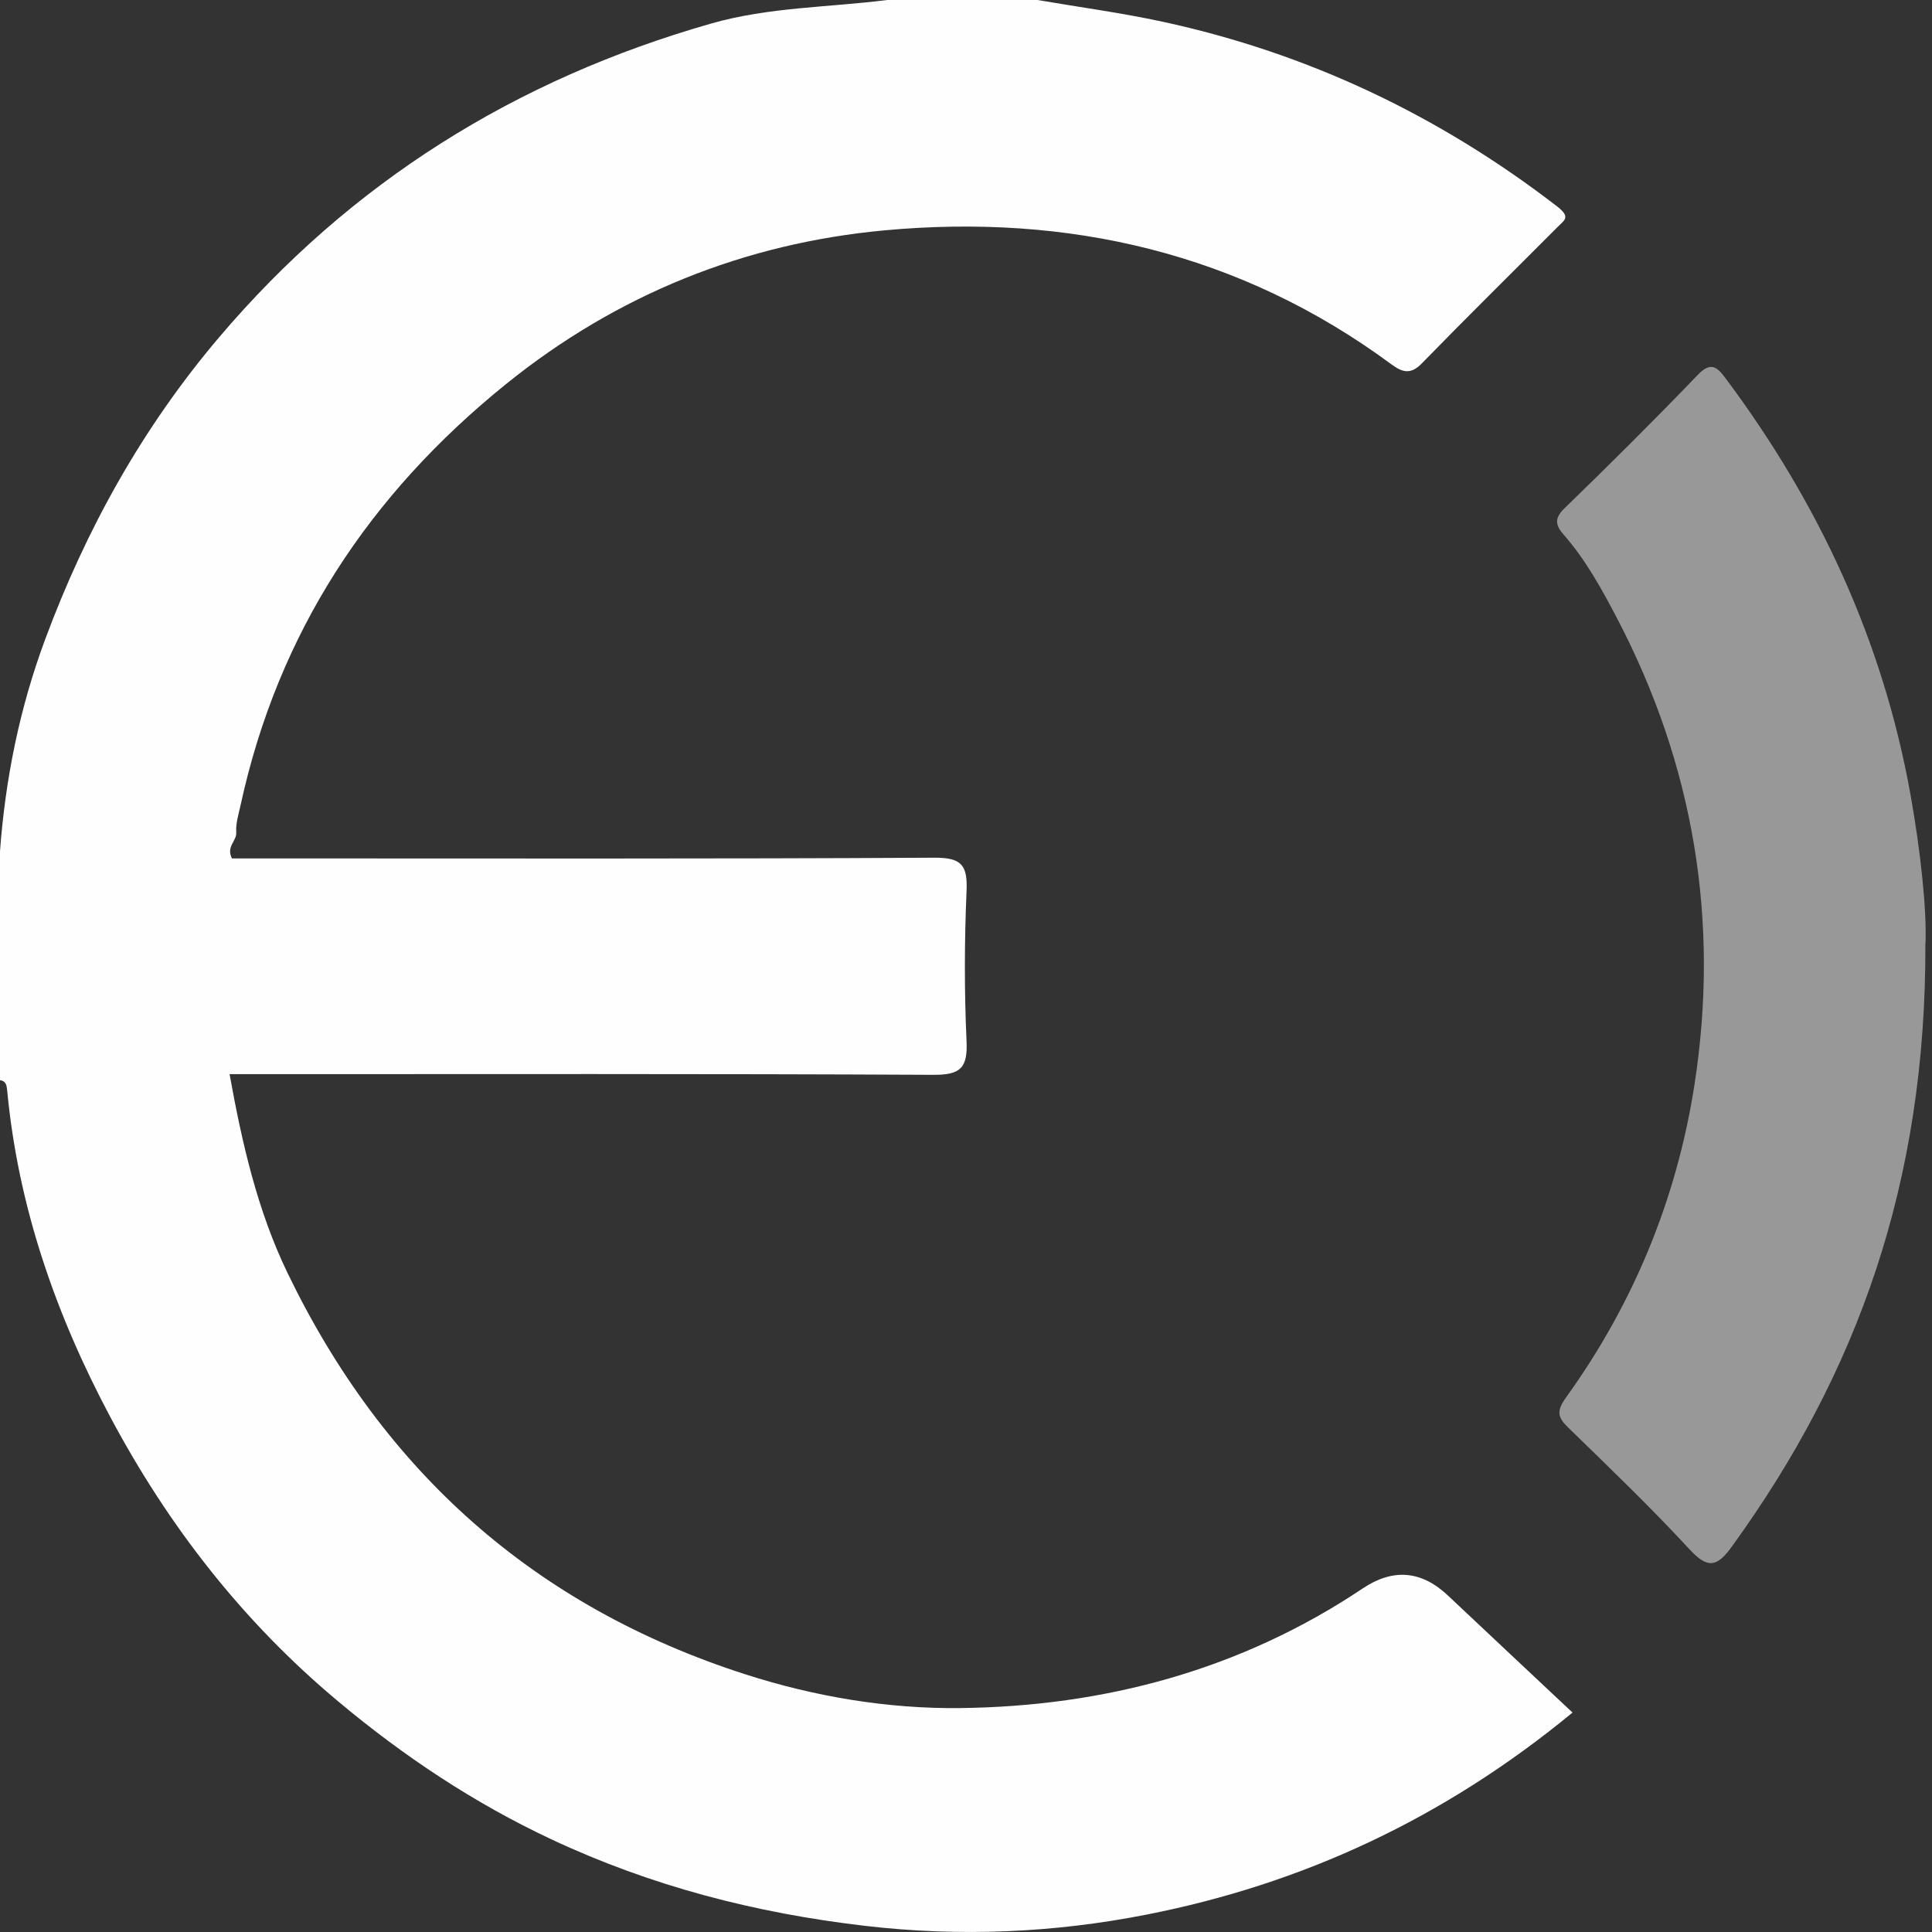
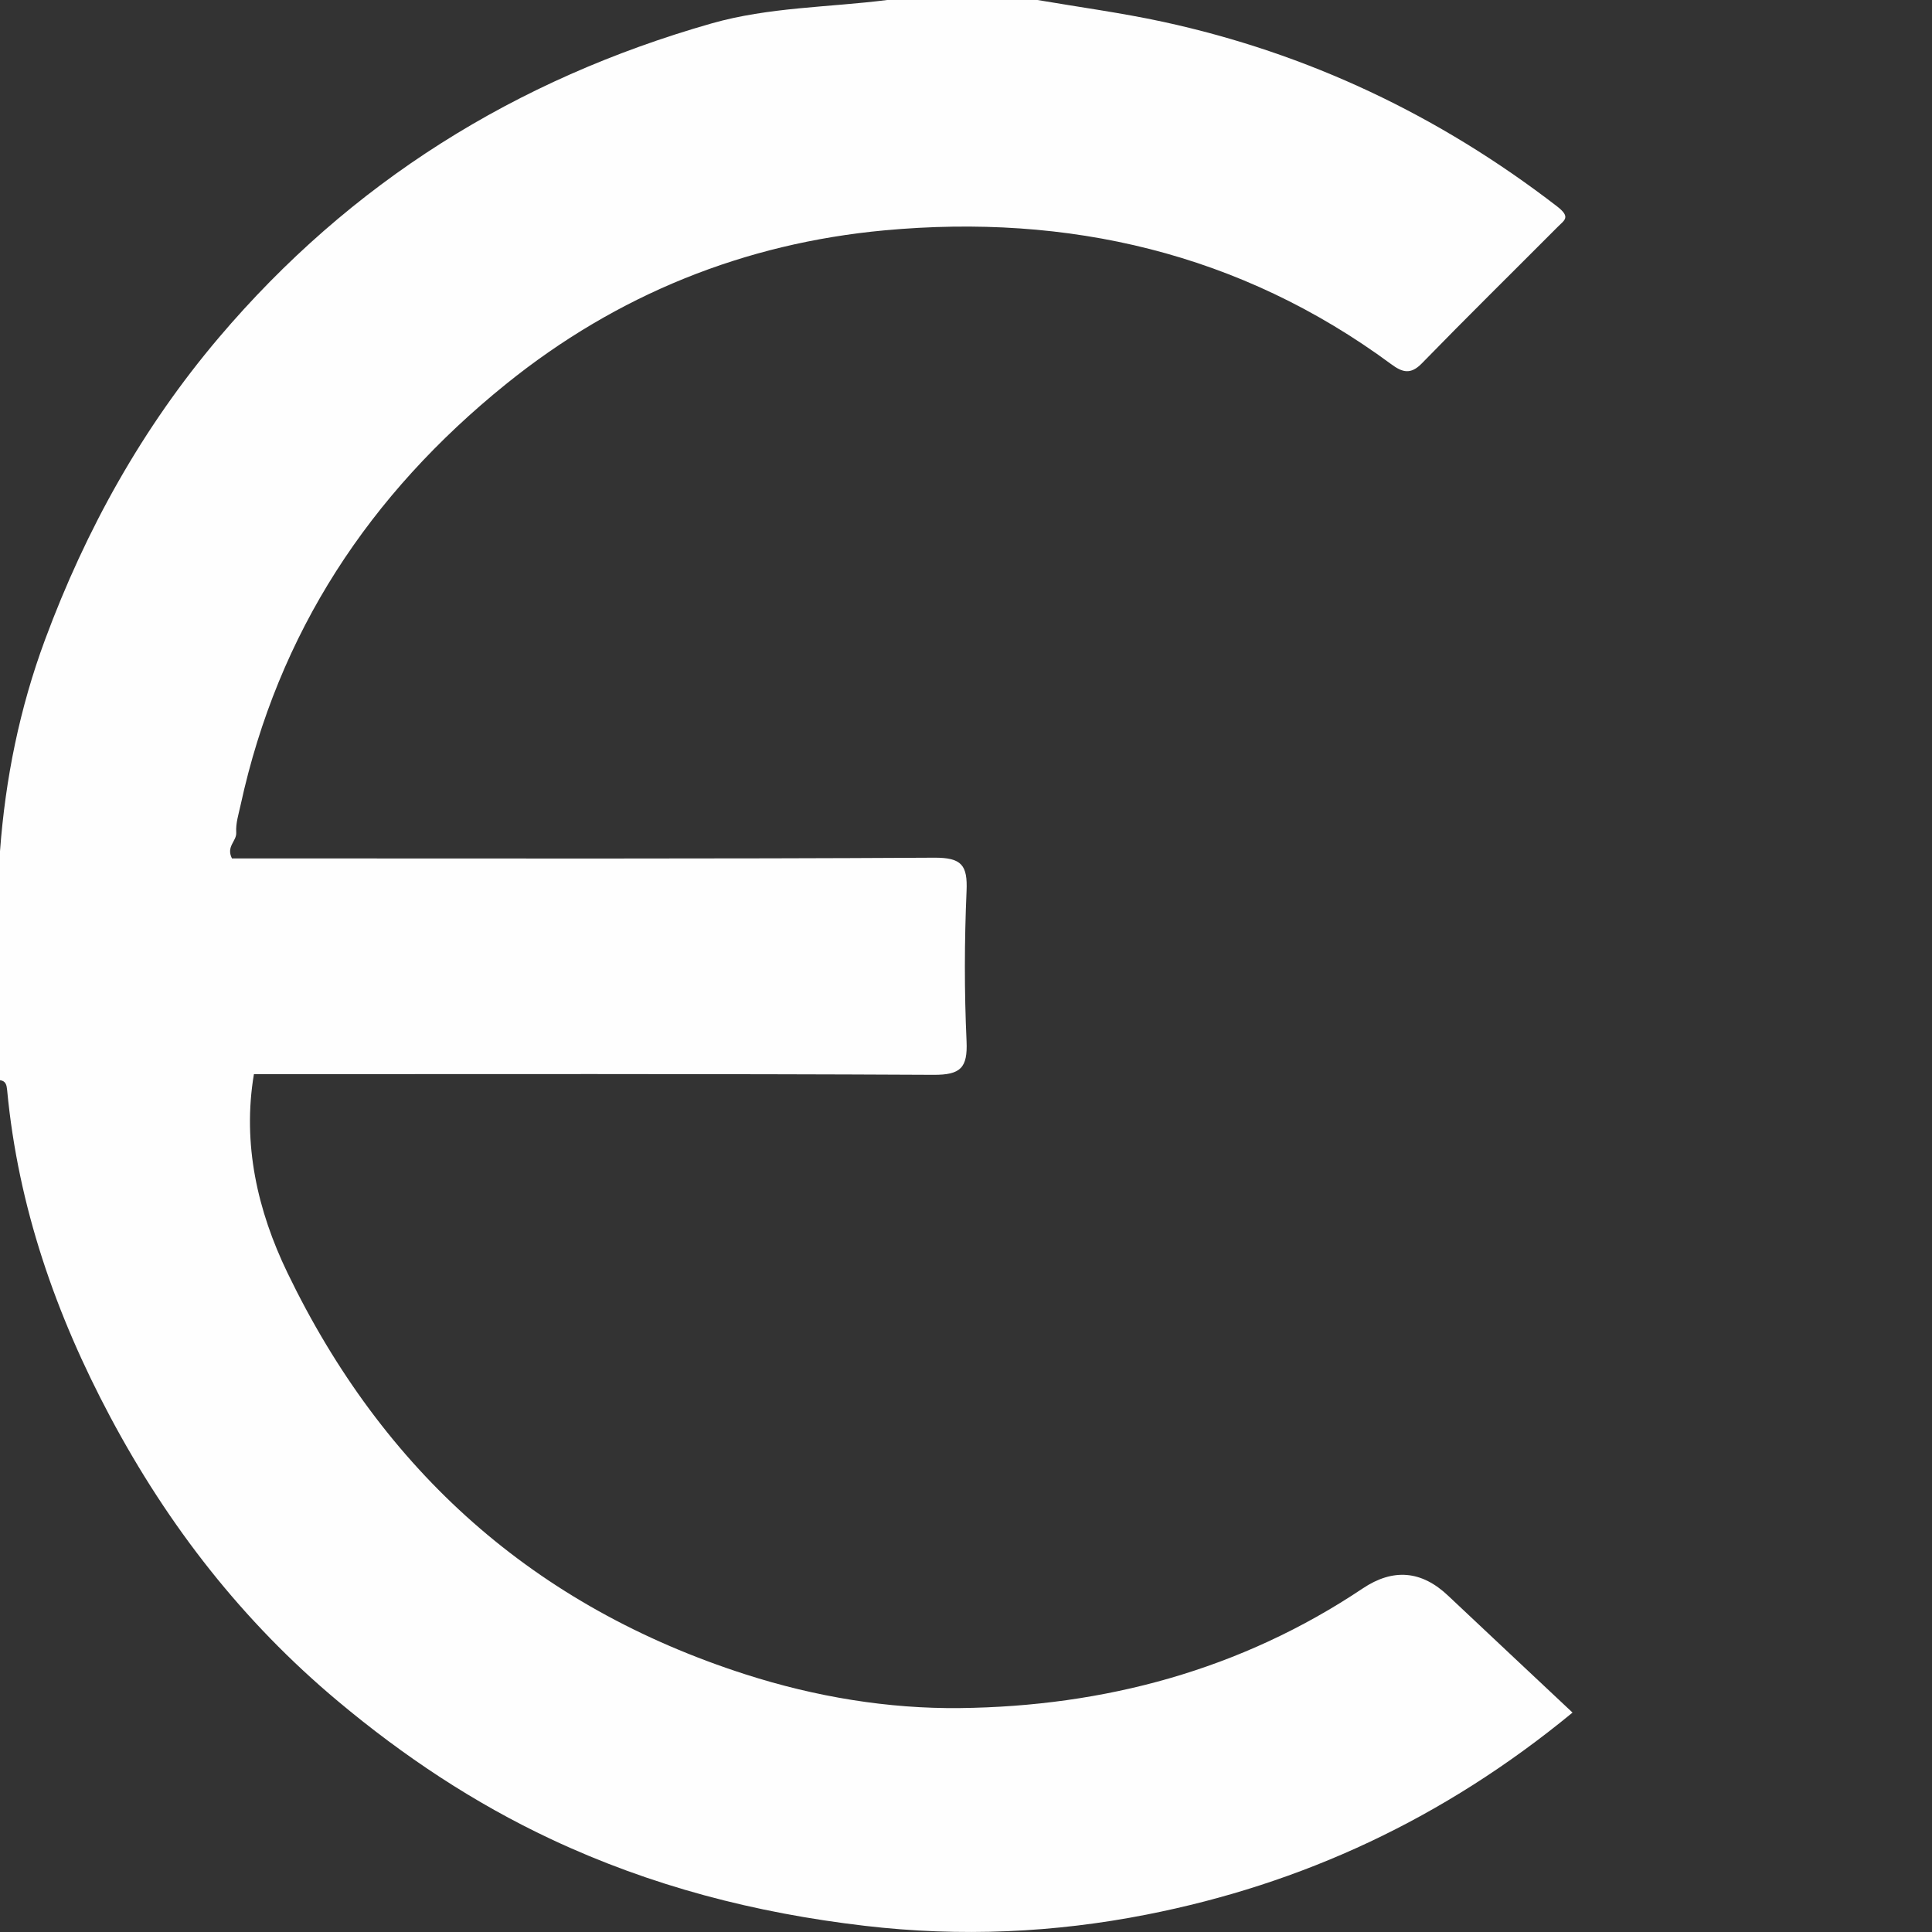
<svg xmlns="http://www.w3.org/2000/svg" width="70" height="70" viewBox="0 0 70 70" fill="none">
  <rect x="0" y="0" width="70" height="70" fill="#333333" stroke="none" />
-   <path d="M37.589 0C39.103 0.259 40.628 0.464 42.129 0.788C47.398 1.929 52.143 4.185 56.416 7.478C56.919 7.867 56.686 7.973 56.447 8.212C54.803 9.863 53.139 11.499 51.513 13.169C51.103 13.589 50.8 13.486 50.406 13.195C44.929 9.153 38.691 7.732 32.048 8.346C26.987 8.813 22.358 10.667 18.334 13.916C13.379 17.917 10.079 22.916 8.717 29.17C8.645 29.502 8.538 29.826 8.559 30.16C8.58 30.479 8.183 30.666 8.404 31.102H9.741C17.777 31.102 25.812 31.122 33.845 31.076C34.846 31.07 35.061 31.348 35.02 32.286C34.942 34.096 34.937 35.917 35.02 37.726C35.063 38.691 34.804 38.948 33.822 38.943C25.615 38.901 17.406 38.919 9.2 38.919C8.912 38.919 8.621 38.919 8.318 38.919C8.774 41.447 9.332 43.871 10.413 46.112C13.88 53.302 19.361 58.21 27.018 60.668C29.556 61.482 32.178 61.915 34.778 61.887C40.008 61.827 44.958 60.508 49.374 57.552C50.475 56.815 51.507 56.903 52.469 57.816C53.958 59.221 55.451 60.616 56.976 62.05C52.291 65.908 47.172 68.263 41.541 69.37C38.196 70.028 34.794 70.181 31.34 69.777C27.363 69.313 23.585 68.335 19.973 66.64C17.165 65.322 14.619 63.627 12.241 61.635C8.795 58.752 6.104 55.293 4.001 51.349C2.02 47.631 0.656 43.719 0.259 39.5C0.241 39.318 0.215 39.166 0 39.137V30.842C0.194 28.216 0.71 25.664 1.631 23.18C3.117 19.172 5.16 15.5 7.926 12.236C12.703 6.604 18.684 2.873 25.776 0.85C27.871 0.254 30.02 0.27 32.144 0C33.959 0 35.774 0 37.589 0Z" fill="#FEFEFE" />
-   <path d="M69.76 34.154C69.798 42.858 67.281 49.781 62.746 56.038C62.212 56.774 61.88 56.854 61.219 56.139C59.813 54.619 58.317 53.18 56.834 51.739C56.437 51.355 56.378 51.137 56.743 50.629C59.191 47.227 60.754 43.428 61.395 39.295C62.313 33.373 61.371 27.721 58.587 22.398C58.032 21.34 57.456 20.287 56.66 19.379C56.373 19.05 56.292 18.796 56.678 18.423C58.317 16.833 59.935 15.226 61.517 13.579C61.983 13.094 62.214 13.296 62.507 13.688C65.896 18.22 68.225 23.214 69.225 28.815C69.596 30.892 69.809 32.969 69.765 34.156L69.76 34.154Z" fill="#FEFEFE" fill-opacity="0.5" />
+   <path d="M37.589 0C39.103 0.259 40.628 0.464 42.129 0.788C47.398 1.929 52.143 4.185 56.416 7.478C56.919 7.867 56.686 7.973 56.447 8.212C54.803 9.863 53.139 11.499 51.513 13.169C51.103 13.589 50.8 13.486 50.406 13.195C44.929 9.153 38.691 7.732 32.048 8.346C26.987 8.813 22.358 10.667 18.334 13.916C13.379 17.917 10.079 22.916 8.717 29.17C8.645 29.502 8.538 29.826 8.559 30.16C8.58 30.479 8.183 30.666 8.404 31.102H9.741C17.777 31.102 25.812 31.122 33.845 31.076C34.846 31.07 35.061 31.348 35.02 32.286C34.942 34.096 34.937 35.917 35.02 37.726C35.063 38.691 34.804 38.948 33.822 38.943C25.615 38.901 17.406 38.919 9.2 38.919C8.774 41.447 9.332 43.871 10.413 46.112C13.88 53.302 19.361 58.21 27.018 60.668C29.556 61.482 32.178 61.915 34.778 61.887C40.008 61.827 44.958 60.508 49.374 57.552C50.475 56.815 51.507 56.903 52.469 57.816C53.958 59.221 55.451 60.616 56.976 62.05C52.291 65.908 47.172 68.263 41.541 69.37C38.196 70.028 34.794 70.181 31.34 69.777C27.363 69.313 23.585 68.335 19.973 66.64C17.165 65.322 14.619 63.627 12.241 61.635C8.795 58.752 6.104 55.293 4.001 51.349C2.02 47.631 0.656 43.719 0.259 39.5C0.241 39.318 0.215 39.166 0 39.137V30.842C0.194 28.216 0.71 25.664 1.631 23.18C3.117 19.172 5.16 15.5 7.926 12.236C12.703 6.604 18.684 2.873 25.776 0.85C27.871 0.254 30.02 0.27 32.144 0C33.959 0 35.774 0 37.589 0Z" fill="#FEFEFE" />
</svg>